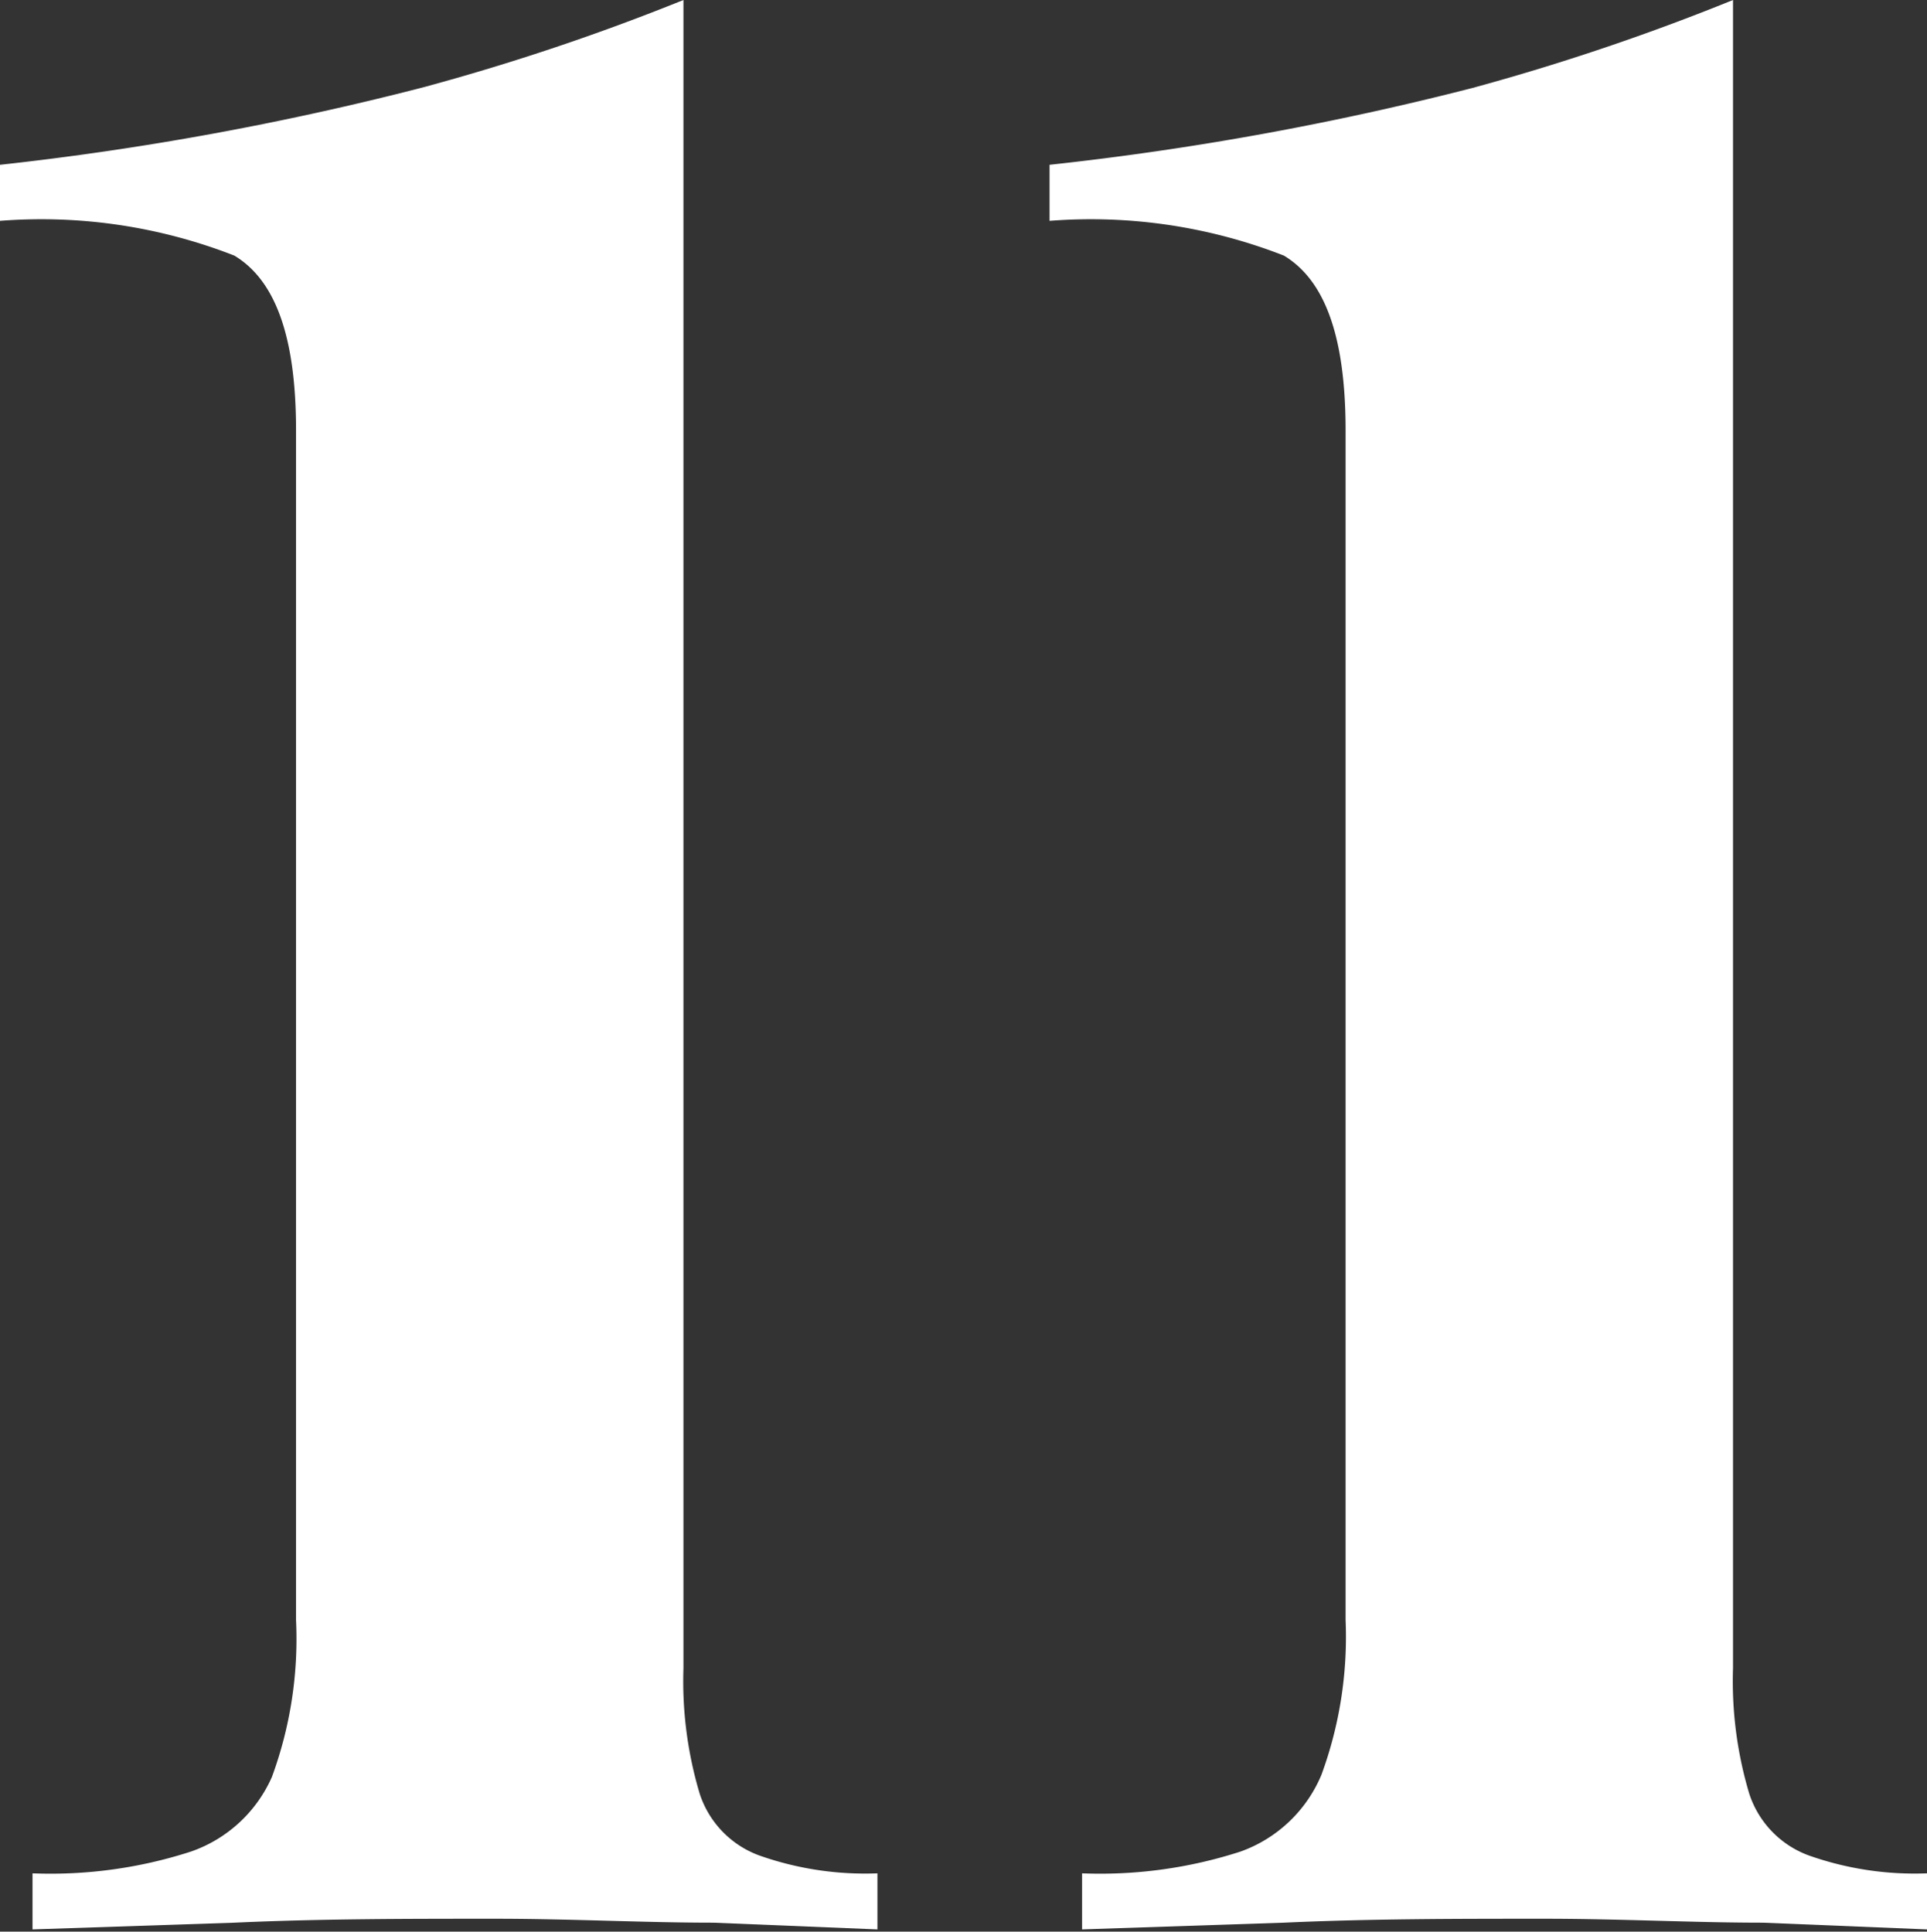
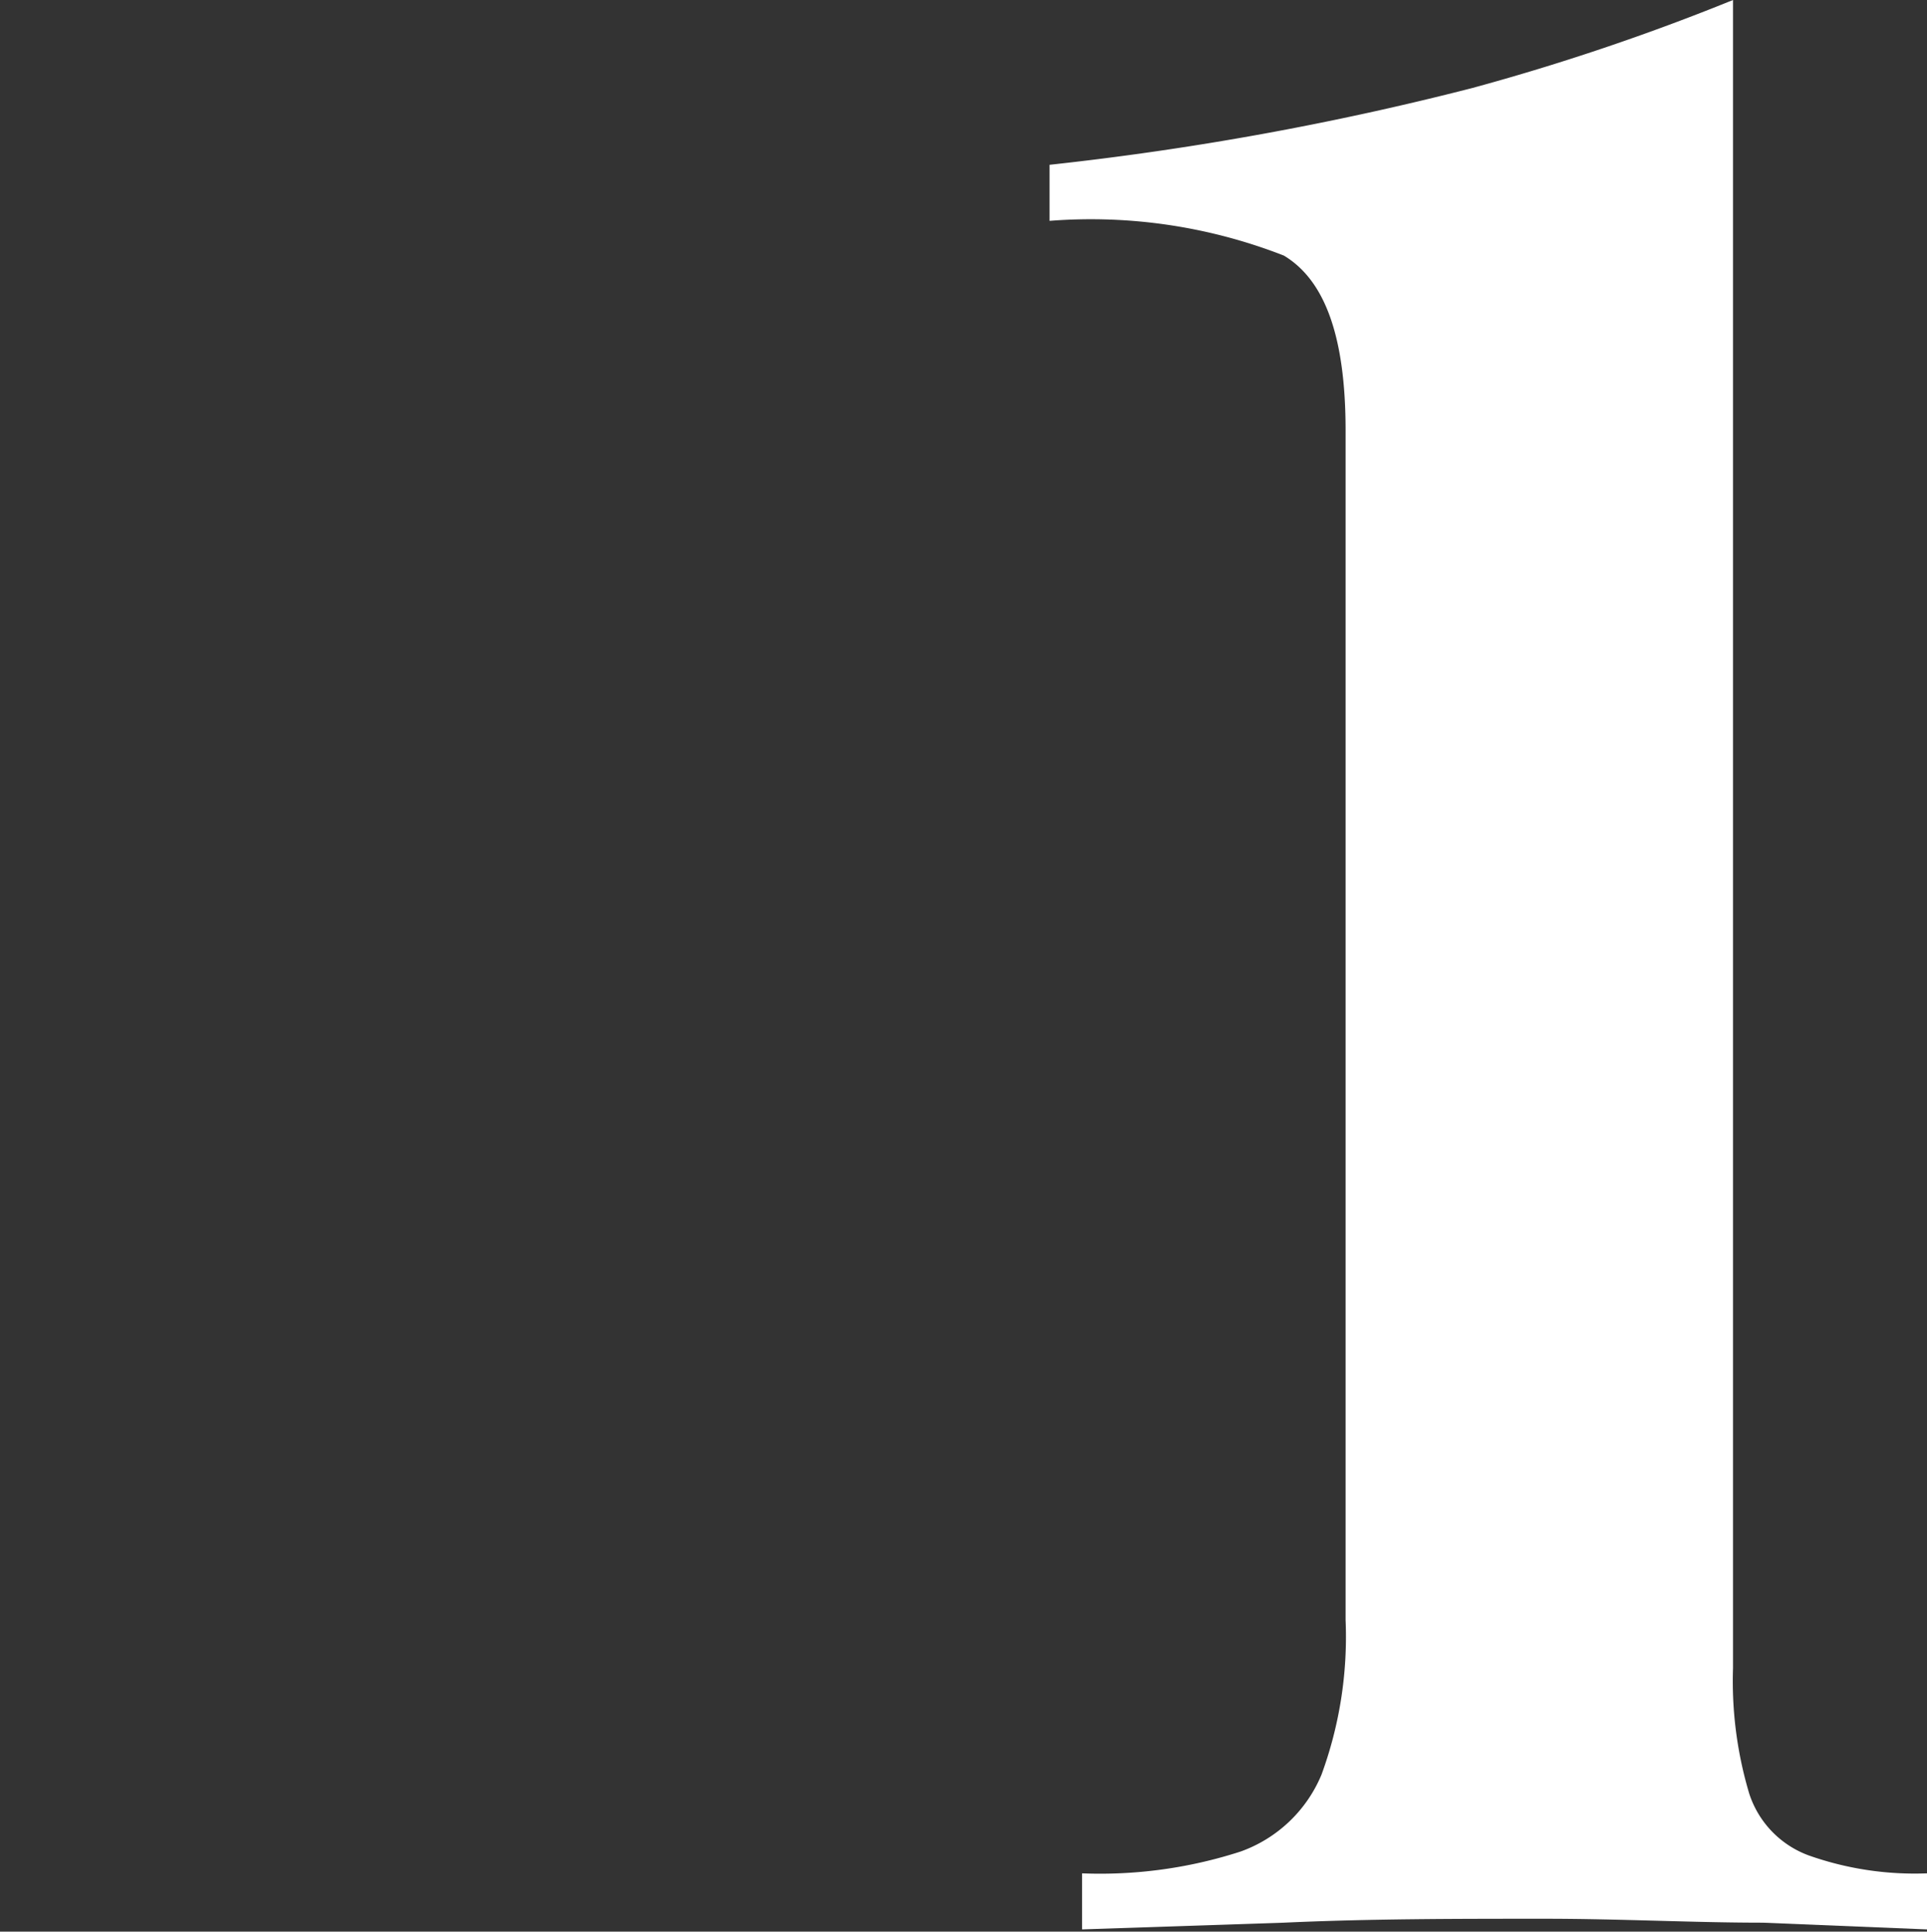
<svg xmlns="http://www.w3.org/2000/svg" viewBox="0 0 34.37 34.46">
  <rect x="0" y="0" width="34.37" height="34.46" fill="#333333" stroke="none" />
  <defs>
    <style>.cls-1{fill:#fff;}</style>
  </defs>
  <title>Ресурс 208</title>
  <g id="Слой_2" data-name="Слой 2">
    <g id="Слой_1-2" data-name="Слой 1">
-       <path class="cls-1" d="M12.19,0V29.76A7,7,0,0,0,12.48,32a1.75,1.75,0,0,0,1.06,1.1,5.67,5.67,0,0,0,2.11.32v1l-2.93-.12c-1.25,0-2.54-.07-3.89-.07-1.57,0-3.12,0-4.65.07l-3.6.12v-1a8.13,8.13,0,0,0,2.83-.39A2.46,2.46,0,0,0,4.85,31.7a7.14,7.14,0,0,0,.43-2.8V7.68C5.28,6,4.91,5,4.18,4.56A9.45,9.45,0,0,0,0,3.94v-1A53.51,53.51,0,0,0,7.54,1.56,40.94,40.94,0,0,0,12.19,0Z" />
      <path class="cls-1" d="M30.91,0V29.76A7,7,0,0,0,31.2,32a1.75,1.75,0,0,0,1.06,1.1,5.67,5.67,0,0,0,2.11.32v1l-2.93-.12c-1.25,0-2.54-.07-3.89-.07-1.57,0-3.12,0-4.65.07l-3.6.12v-1a8.13,8.13,0,0,0,2.83-.39,2.46,2.46,0,0,0,1.44-1.37A7.14,7.14,0,0,0,24,28.9V7.68C24,6,23.63,5,22.9,4.56a9.45,9.45,0,0,0-4.18-.62v-1a53.51,53.51,0,0,0,7.54-1.37A40.94,40.94,0,0,0,30.91,0Z" />
    </g>
  </g>
</svg>